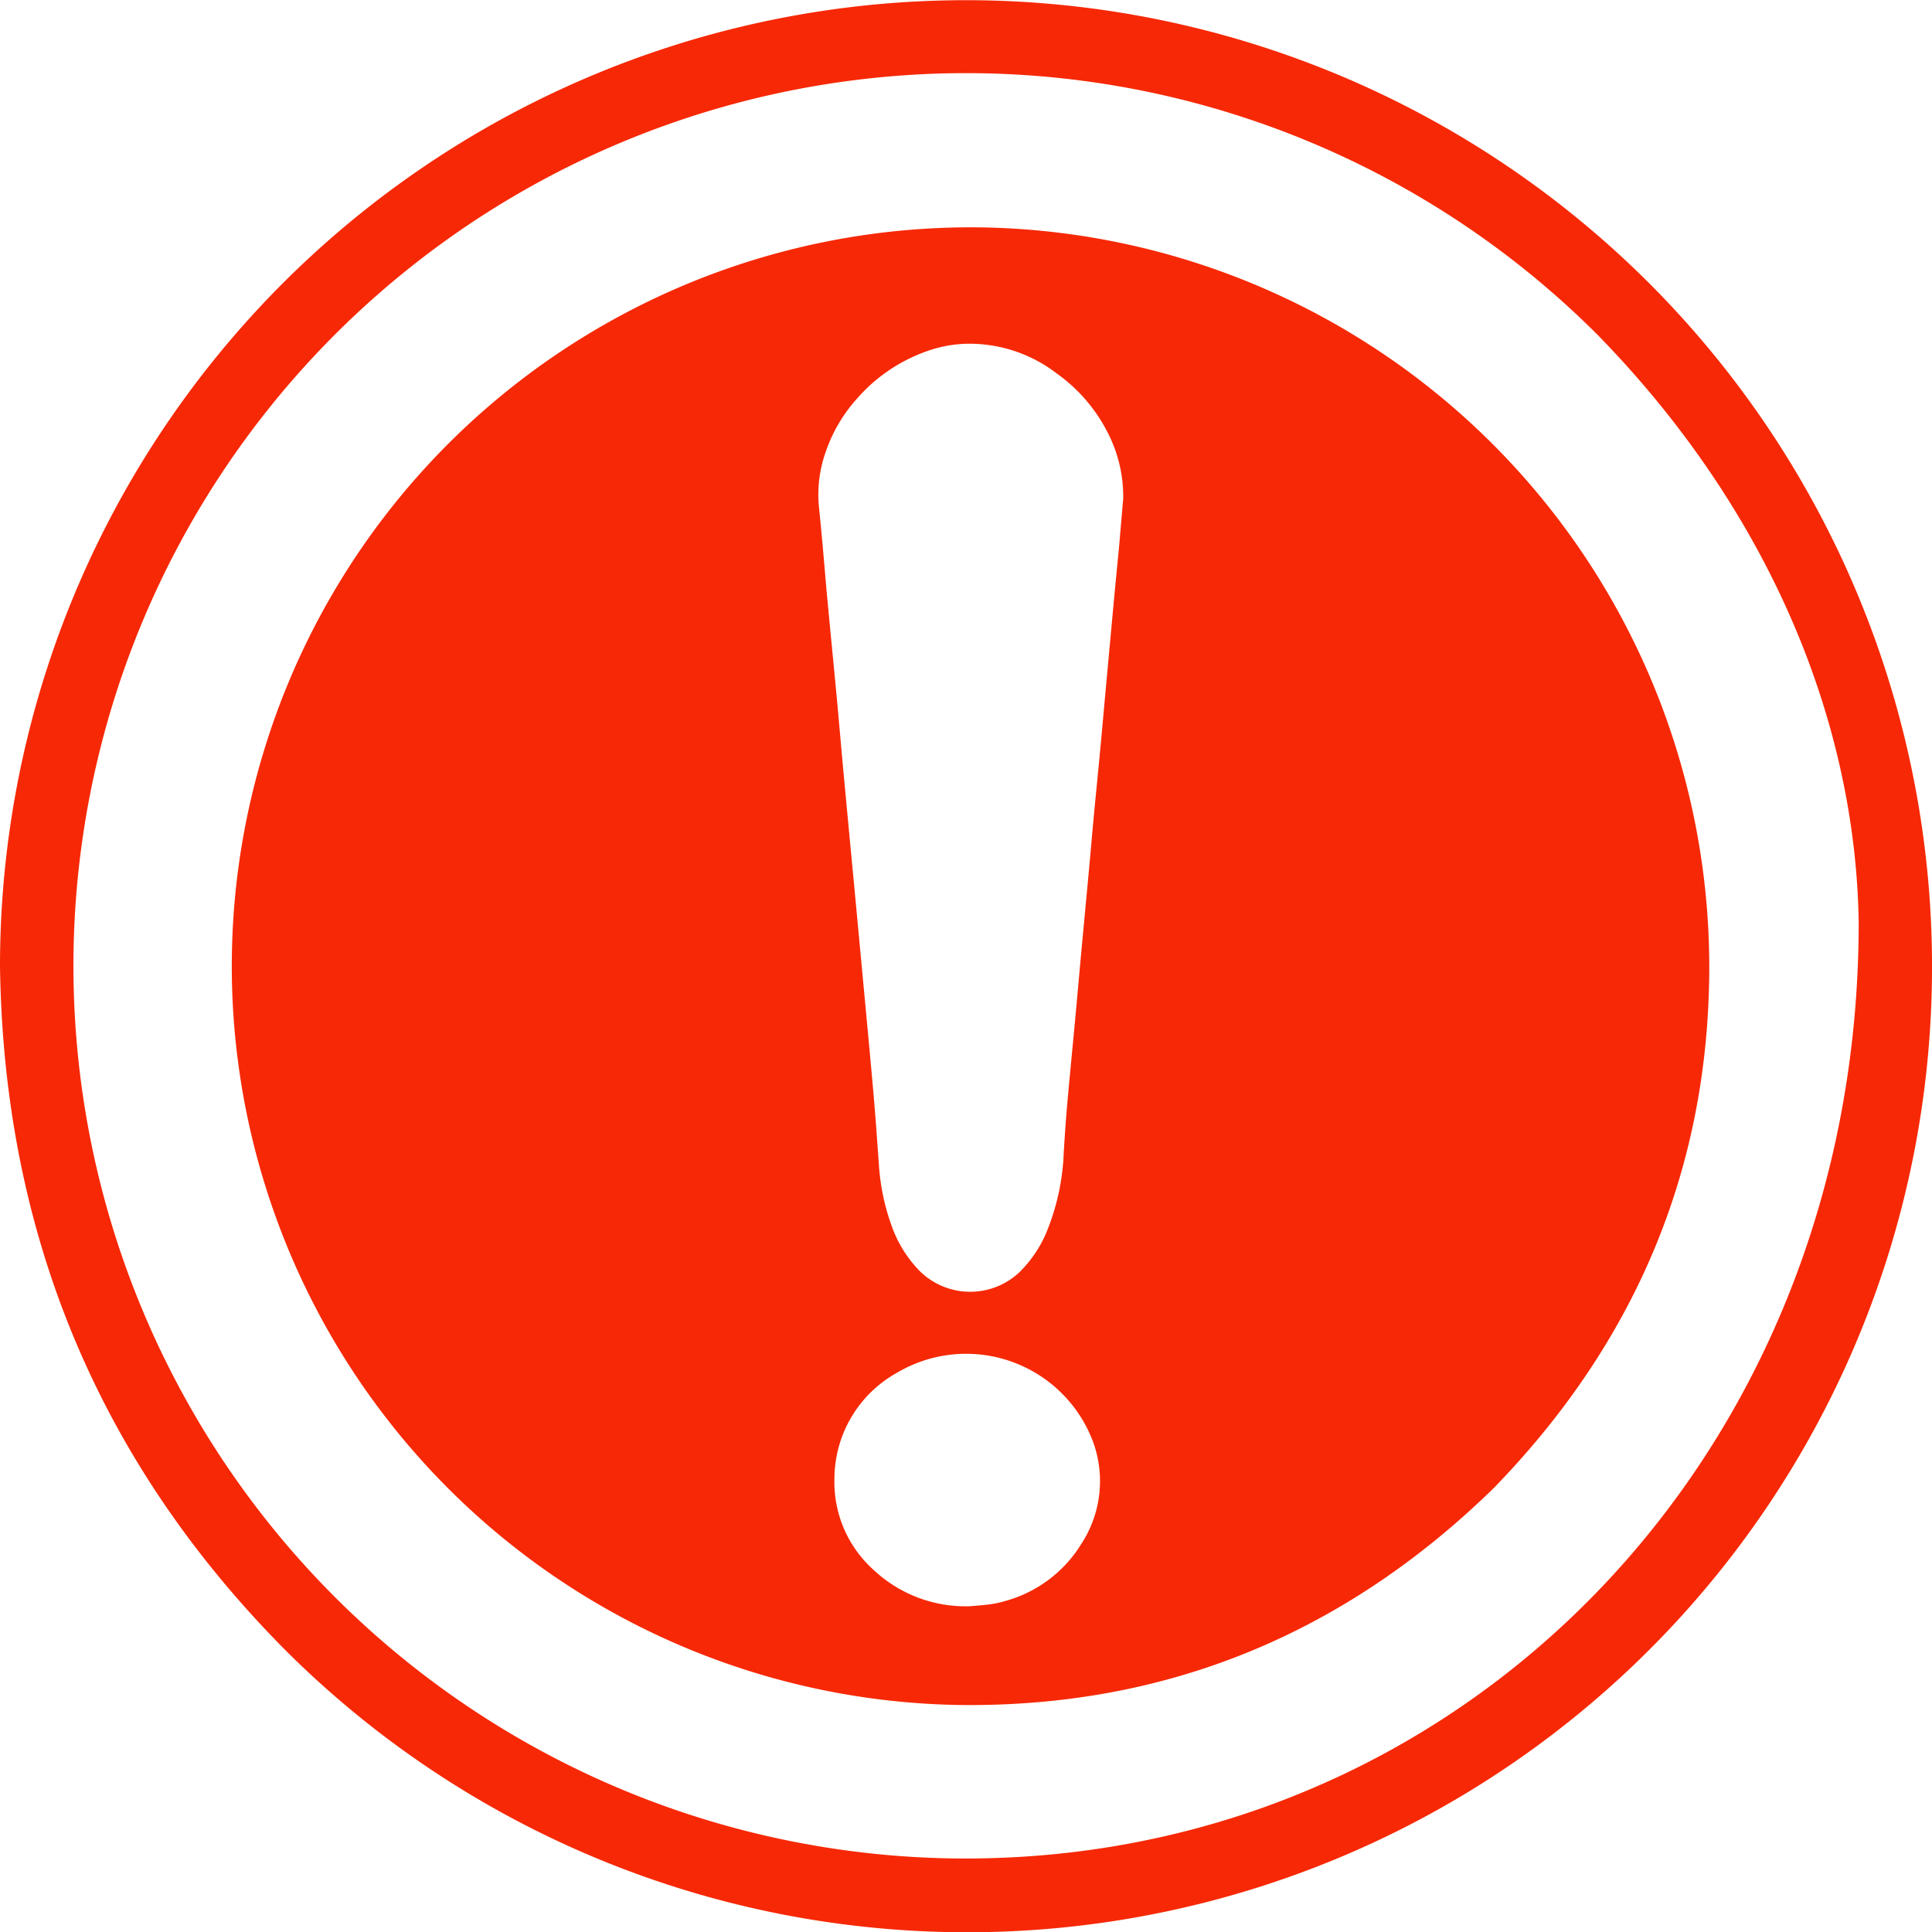
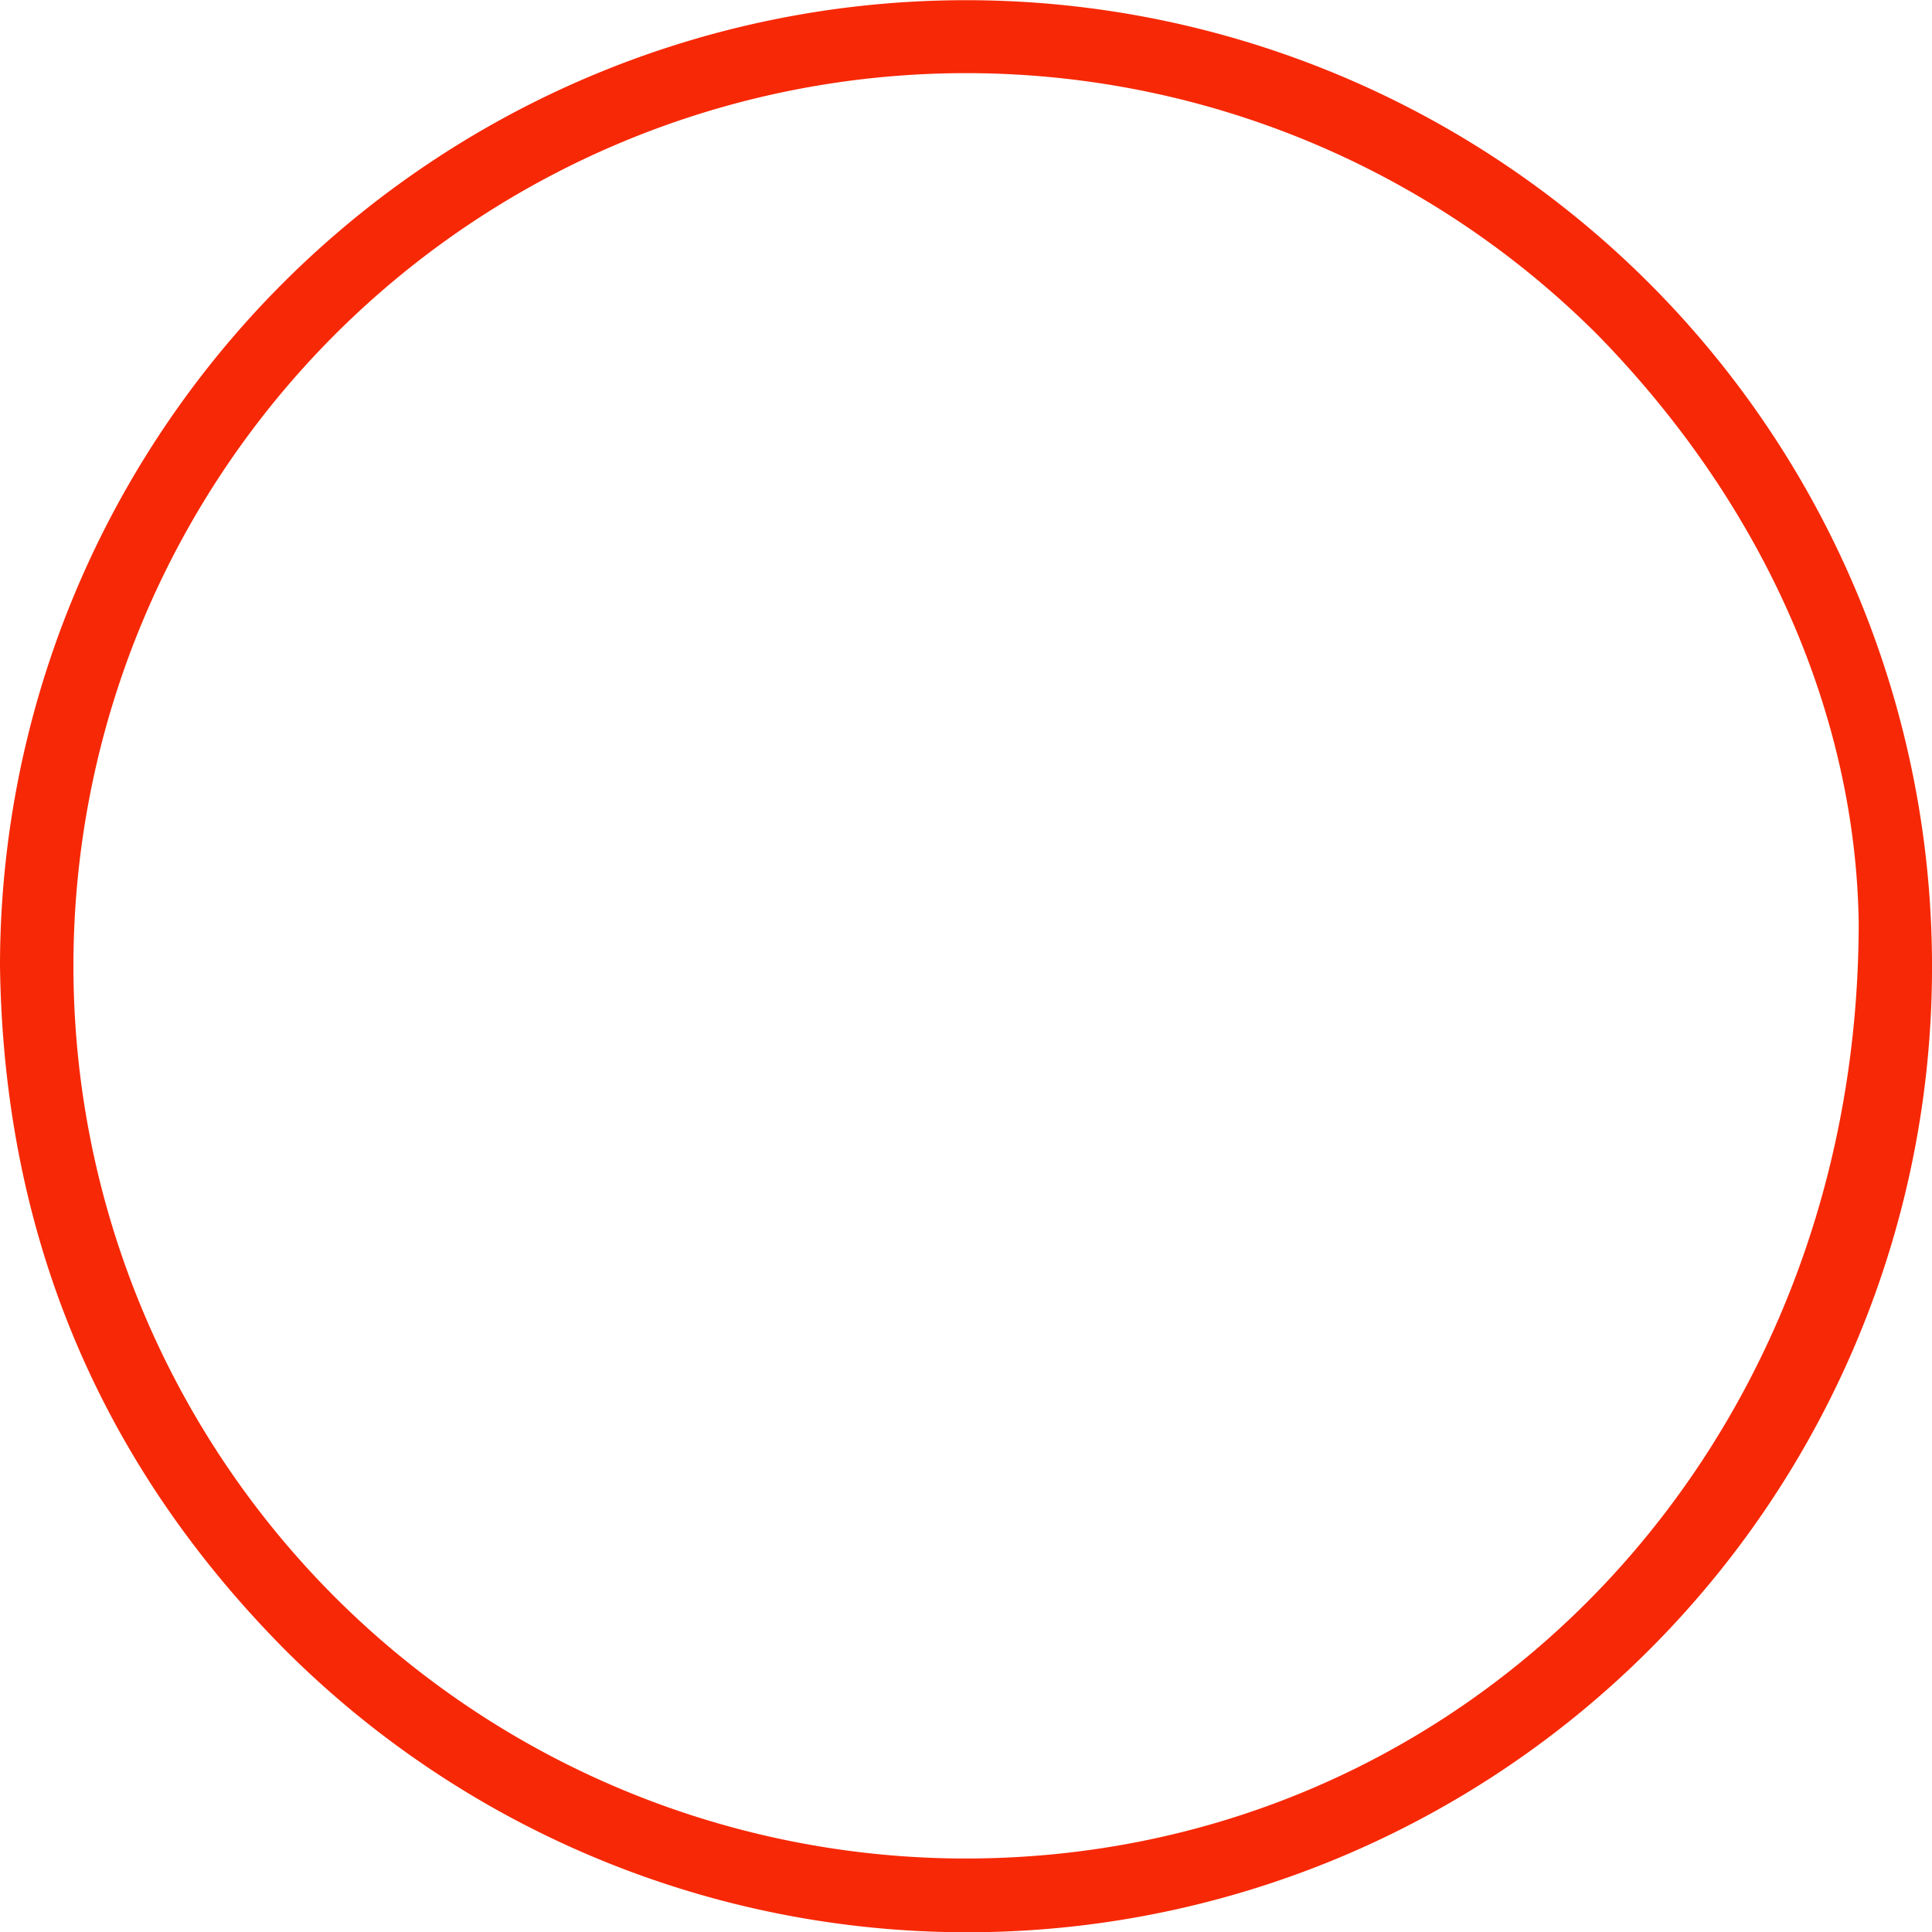
<svg xmlns="http://www.w3.org/2000/svg" width="133.982" height="134" viewBox="0 0 133.982 134">
  <g id="Group_11708" data-name="Group 11708" transform="translate(-1368.455 -401.295)">
    <g id="Group_10118" data-name="Group 10118" transform="translate(1368.455 401.295)">
      <path id="Path_14010" data-name="Path 14010" d="M1502.438,468.327a66.912,66.912,0,0,1-114.272,47.324c-12.964-13.1-19.466-28.954-19.711-47.378a66.991,66.991,0,1,1,133.983.054Zm-5.085-3.092c-.217-13.936-6.215-28.554-18.117-40.729a61.907,61.907,0,1,0-44.674,105.669C1469.513,530.637,1497.378,502.457,1497.353,465.235Z" transform="translate(-1368.455 -401.295)" fill="#f72805" />
-       <path id="Path_14011" data-name="Path 14011" d="M1385.655,469.392a51.252,51.252,0,0,1,51.662-51.227,51.307,51.307,0,0,1,50.8,51.231c0,14.074-5.148,26.107-14.932,36.185-10.287,10.055-22.607,15.22-37.008,15.058A51.271,51.271,0,0,1,1385.655,469.392Zm61.82-32.42a9.664,9.664,0,0,0-.98-4.379,11.347,11.347,0,0,0-3.637-4.3,9.936,9.936,0,0,0-6.442-2.049,8.93,8.93,0,0,0-2.61.529,11.52,11.52,0,0,0-4.807,3.286,10.678,10.678,0,0,0-2.184,3.76,8.841,8.841,0,0,0-.446,3.686c.1,1,.2,2,.286,3,.108,1.194.2,2.39.316,3.584.215,2.29.441,4.578.655,6.869.151,1.613.286,3.228.436,4.841q.355,3.823.72,7.644.289,3.073.576,6.146c.269,2.887.545,5.774.8,8.662.143,1.629.255,3.262.371,4.893a15.382,15.382,0,0,0,.855,4.177,8.556,8.556,0,0,0,2,3.245,4.977,4.977,0,0,0,6.939.016,8.572,8.572,0,0,0,1.774-2.594,16.051,16.051,0,0,0,1.256-5.714c.07-1.132.147-2.263.247-3.392.165-1.872.353-3.742.527-5.613.147-1.581.285-3.162.431-4.744.18-1.952.366-3.9.547-5.856.109-1.177.208-2.356.318-3.534.148-1.58.308-3.16.457-4.74.156-1.662.3-3.324.455-4.986q.262-2.856.526-5.711c.113-1.209.236-2.419.349-3.629C1447.3,438.984,1447.394,437.9,1447.475,436.973Zm-10.606,76.817c.289-.027.855-.063,1.416-.139a6.874,6.874,0,0,0,1.089-.247,8.96,8.96,0,0,0,5.193-3.933,7.954,7.954,0,0,0,.83-7.047,9.4,9.4,0,0,0-13.612-4.825,8.436,8.436,0,0,0-4.338,7.362,8.17,8.17,0,0,0,2.661,6.258A9.33,9.33,0,0,0,1436.869,513.79Z" transform="translate(-1369.581 -402.399)" fill="#f72805" />
    </g>
  </g>
</svg>